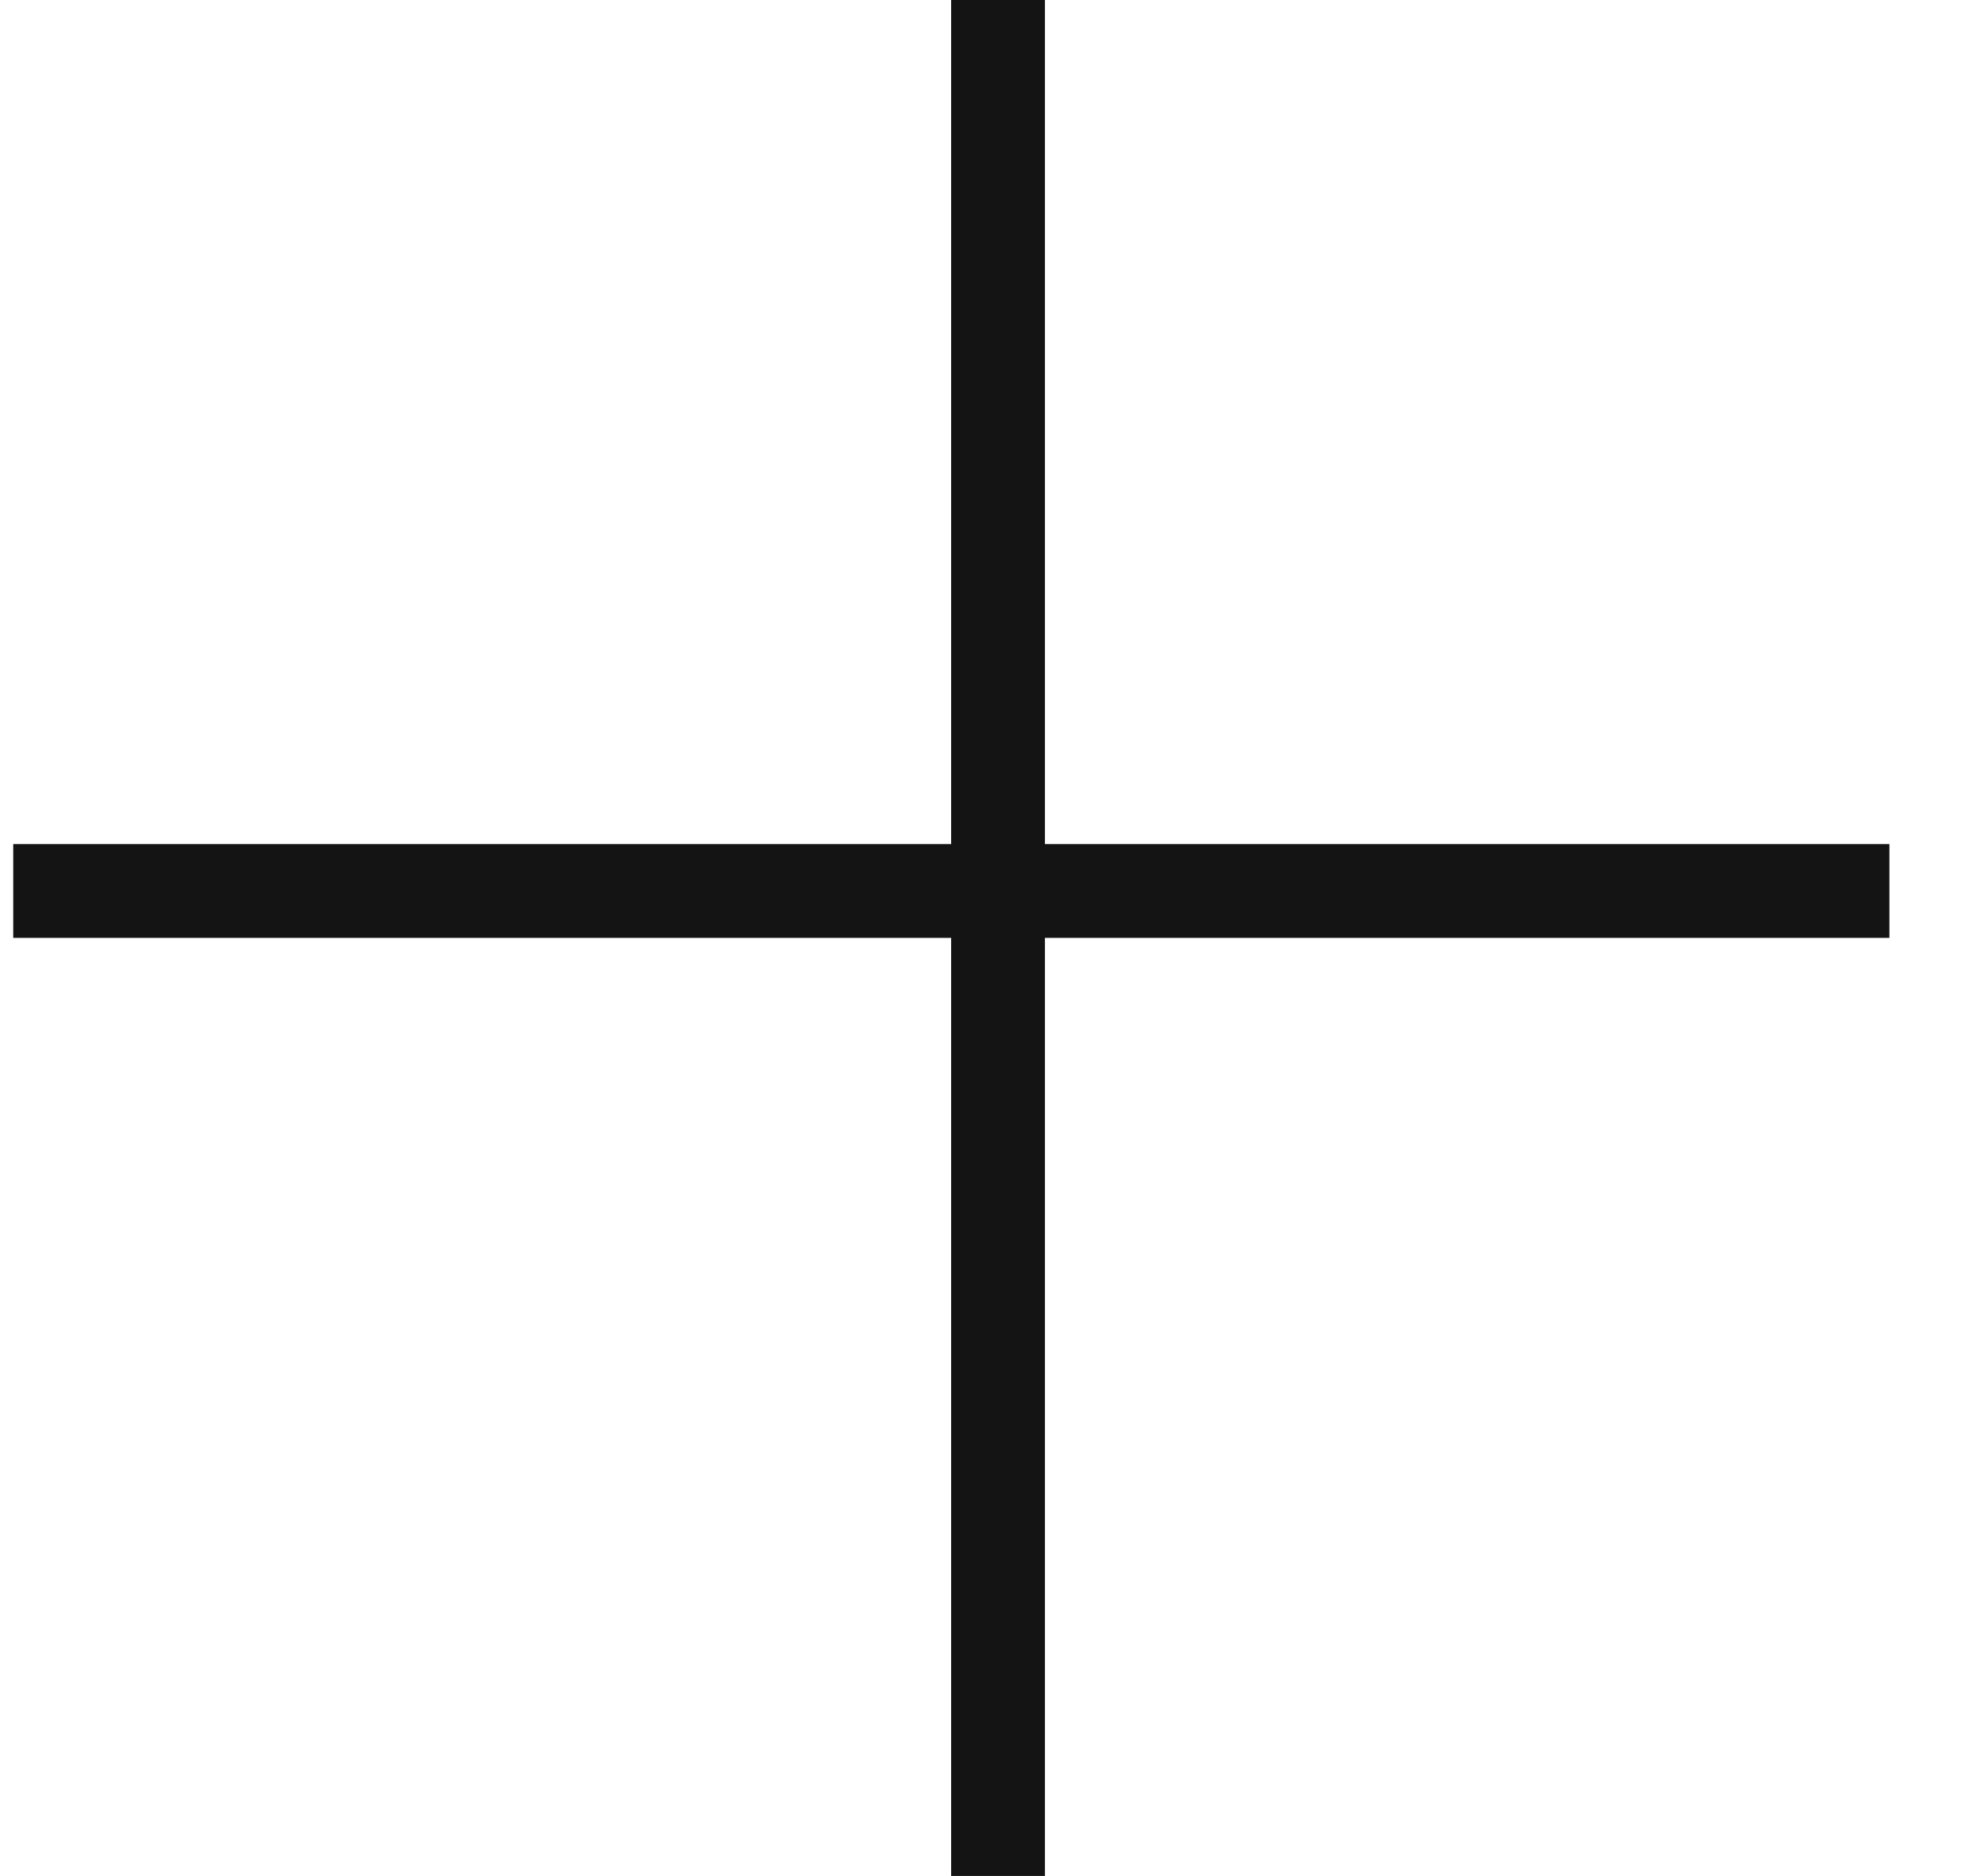
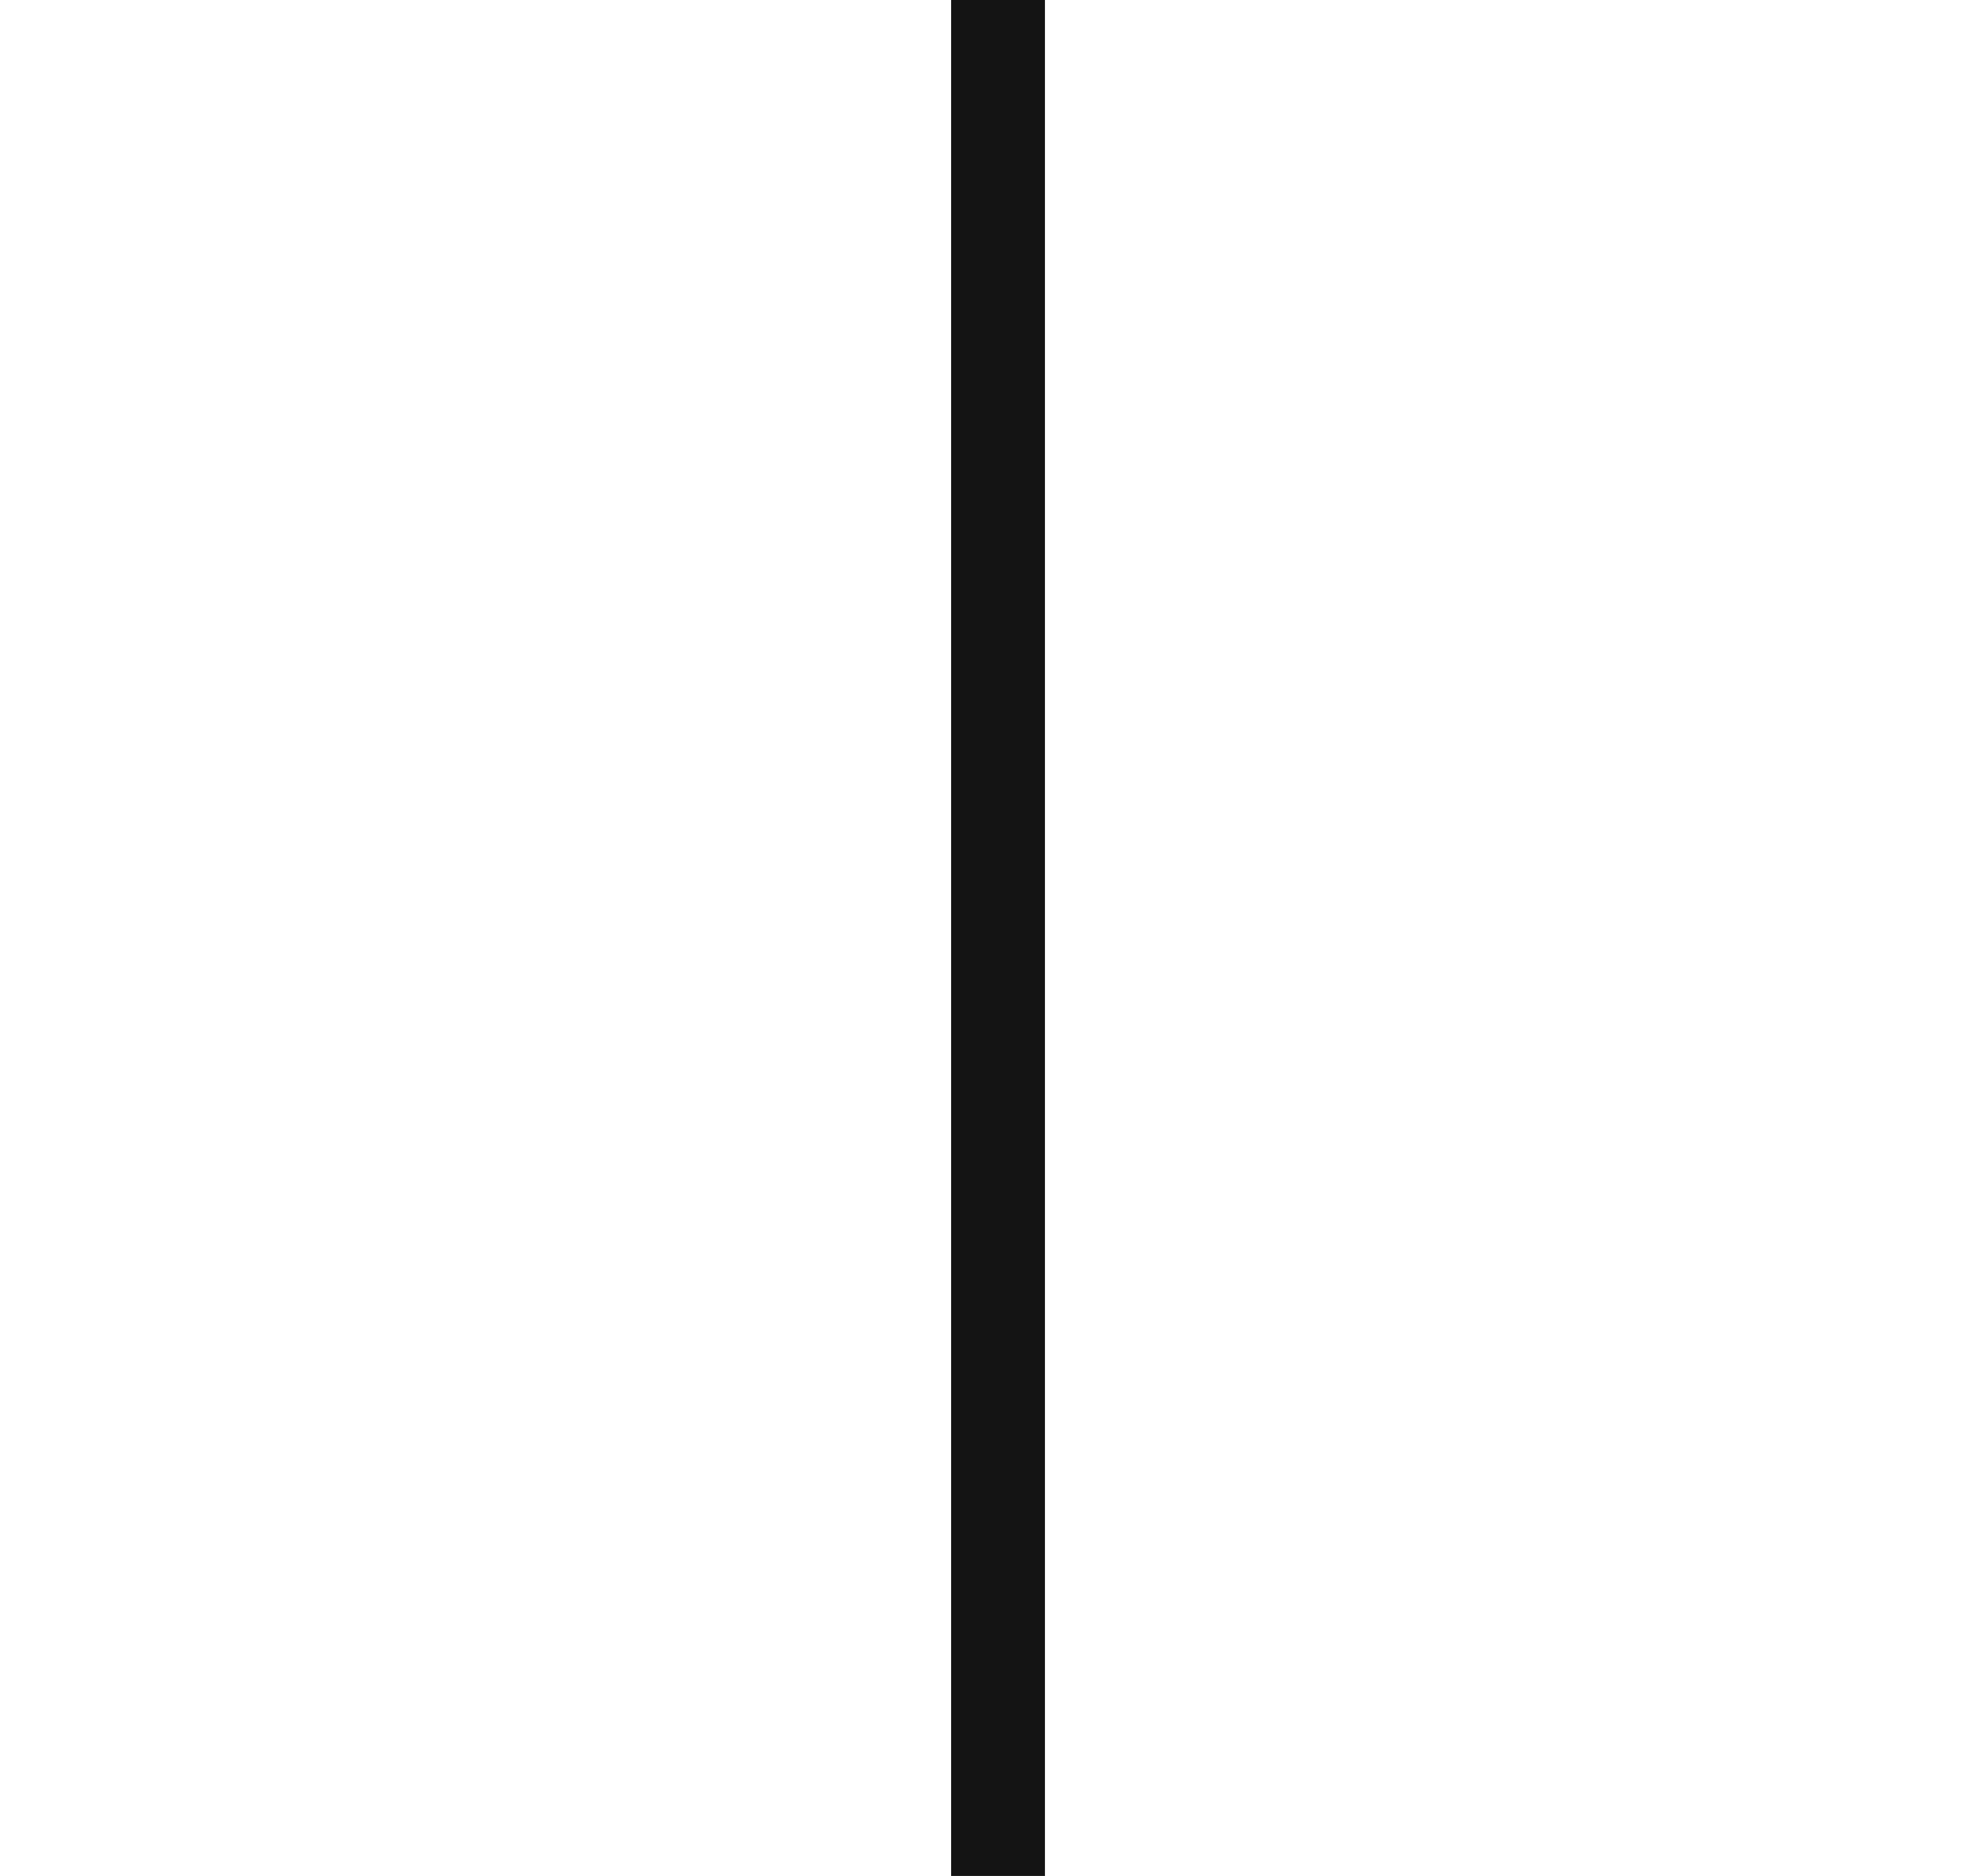
<svg xmlns="http://www.w3.org/2000/svg" width="21" height="20" viewBox="0 0 21 20" fill="none">
  <rect x="10.139" width="1" height="20" fill="#141414" />
-   <rect x="0.141" y="8.999" width="20" height="1" fill="#141414" />
</svg>